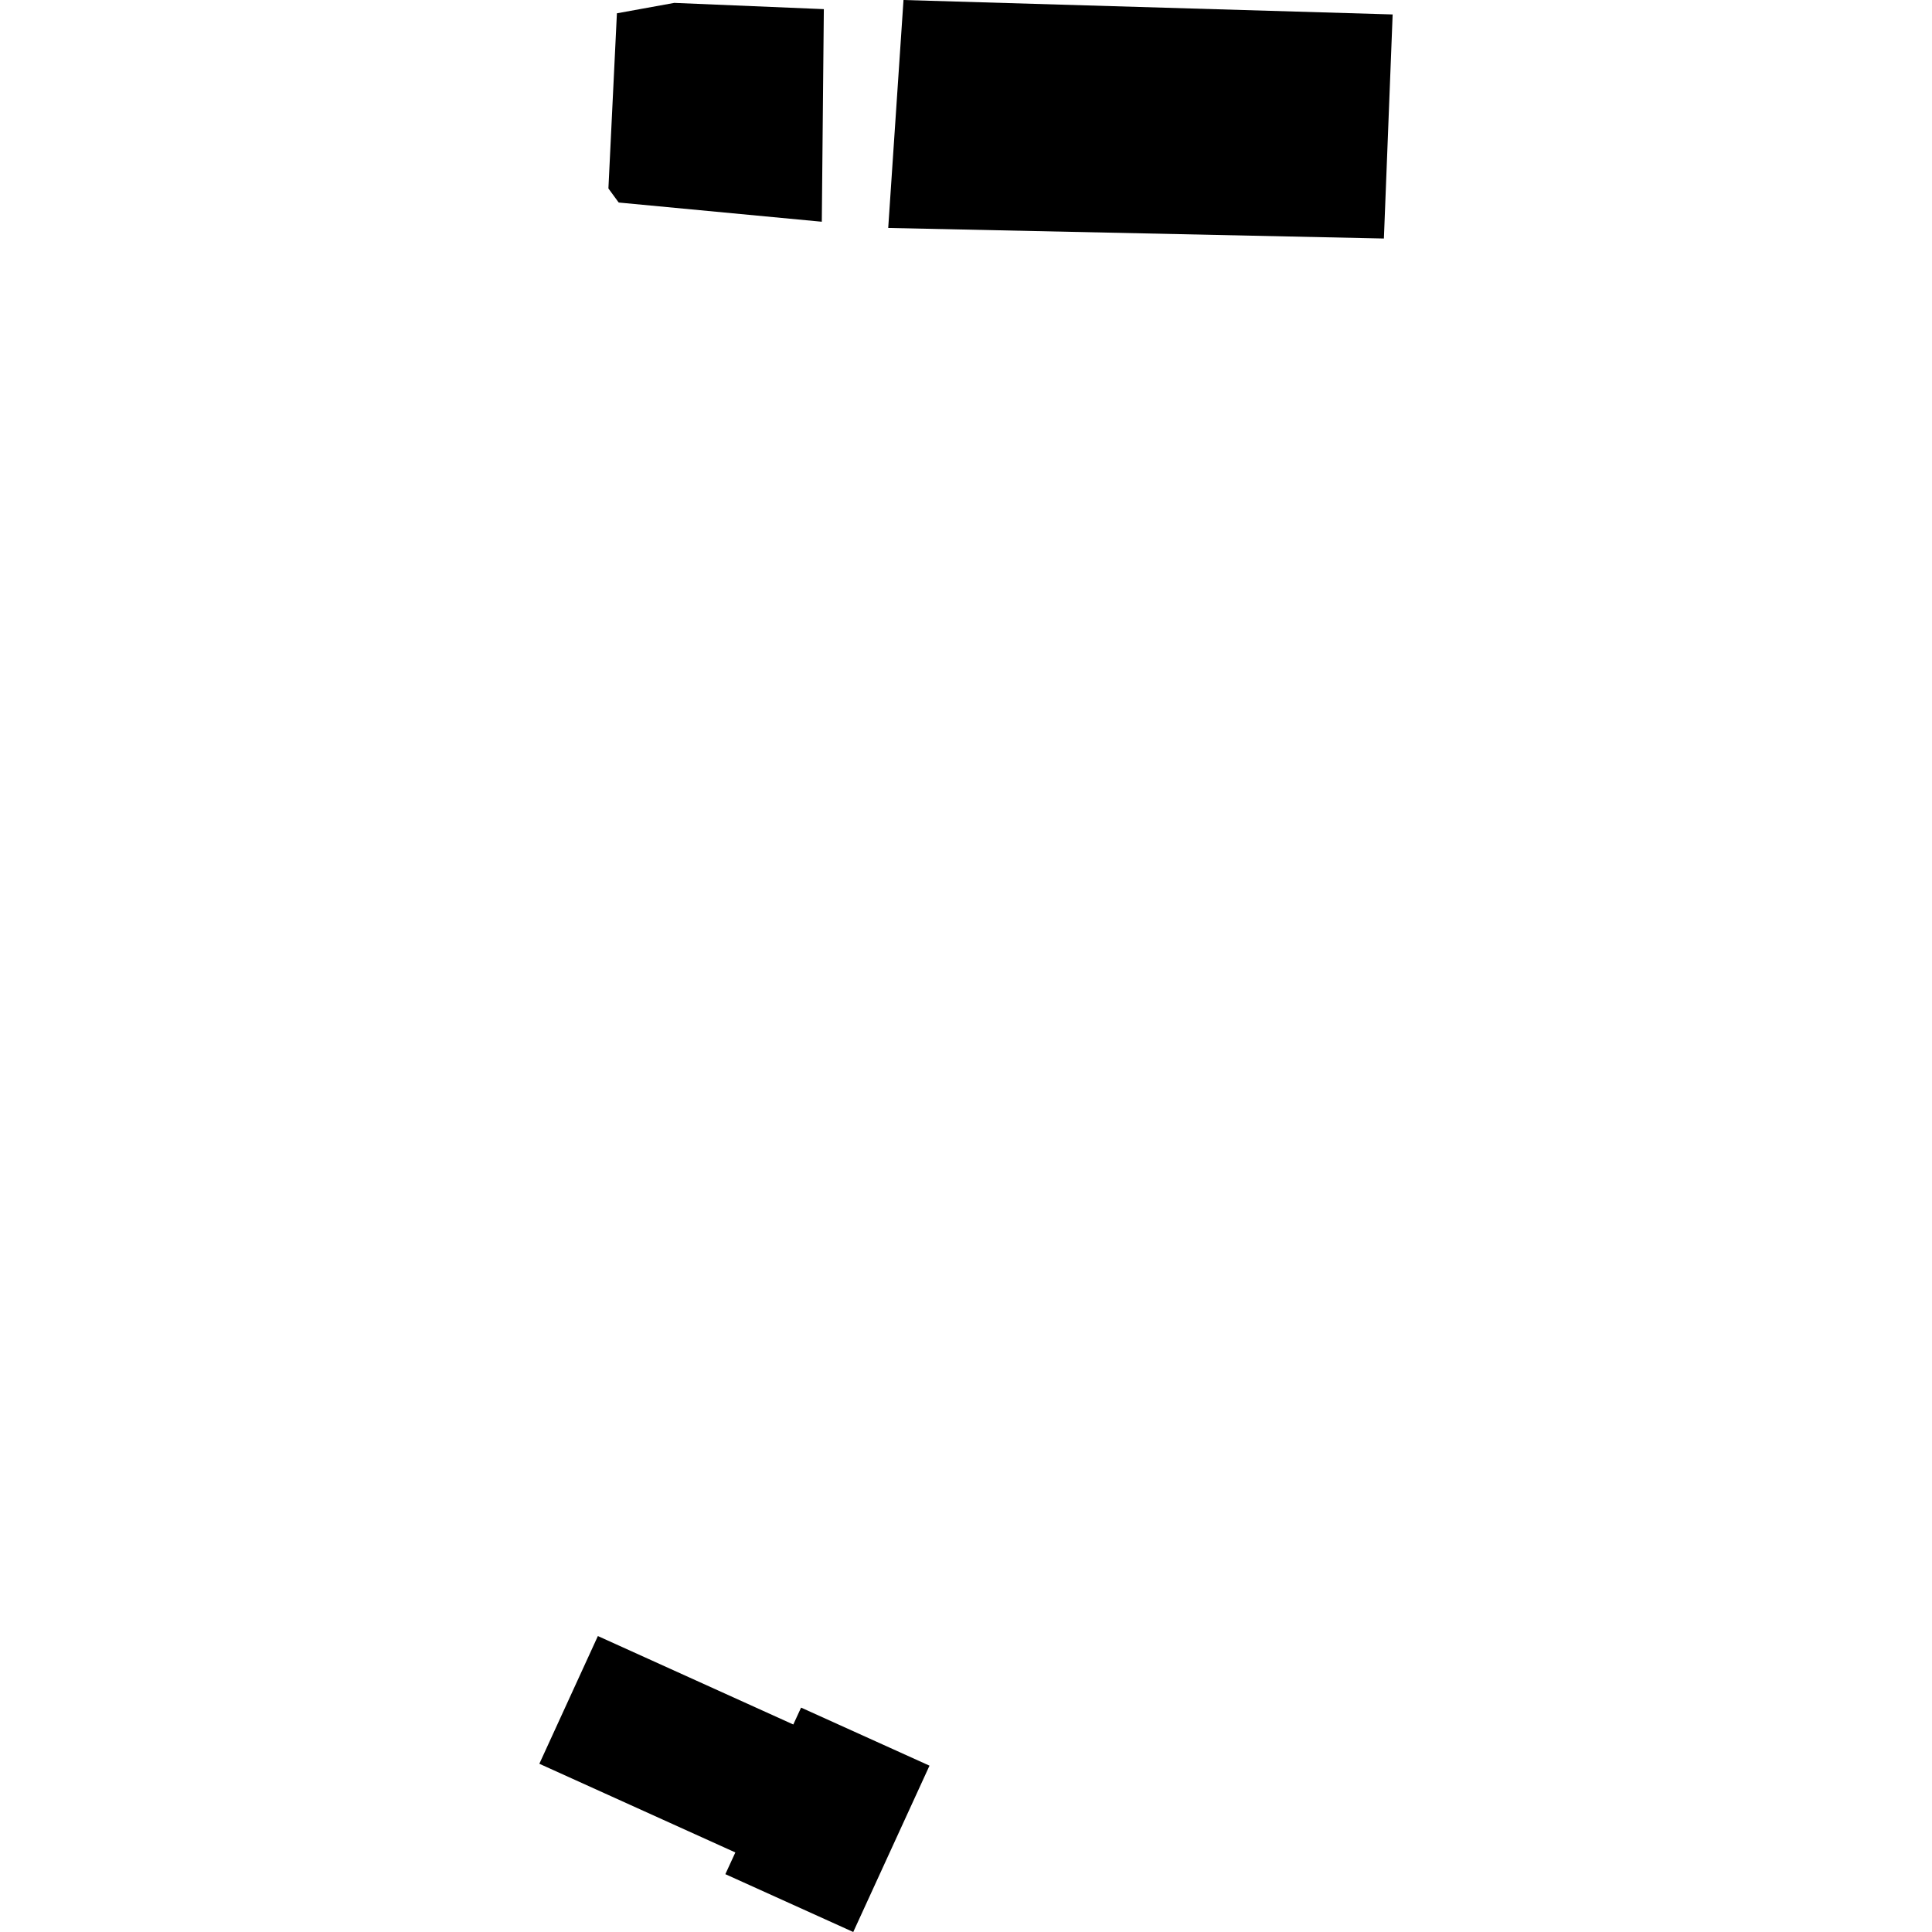
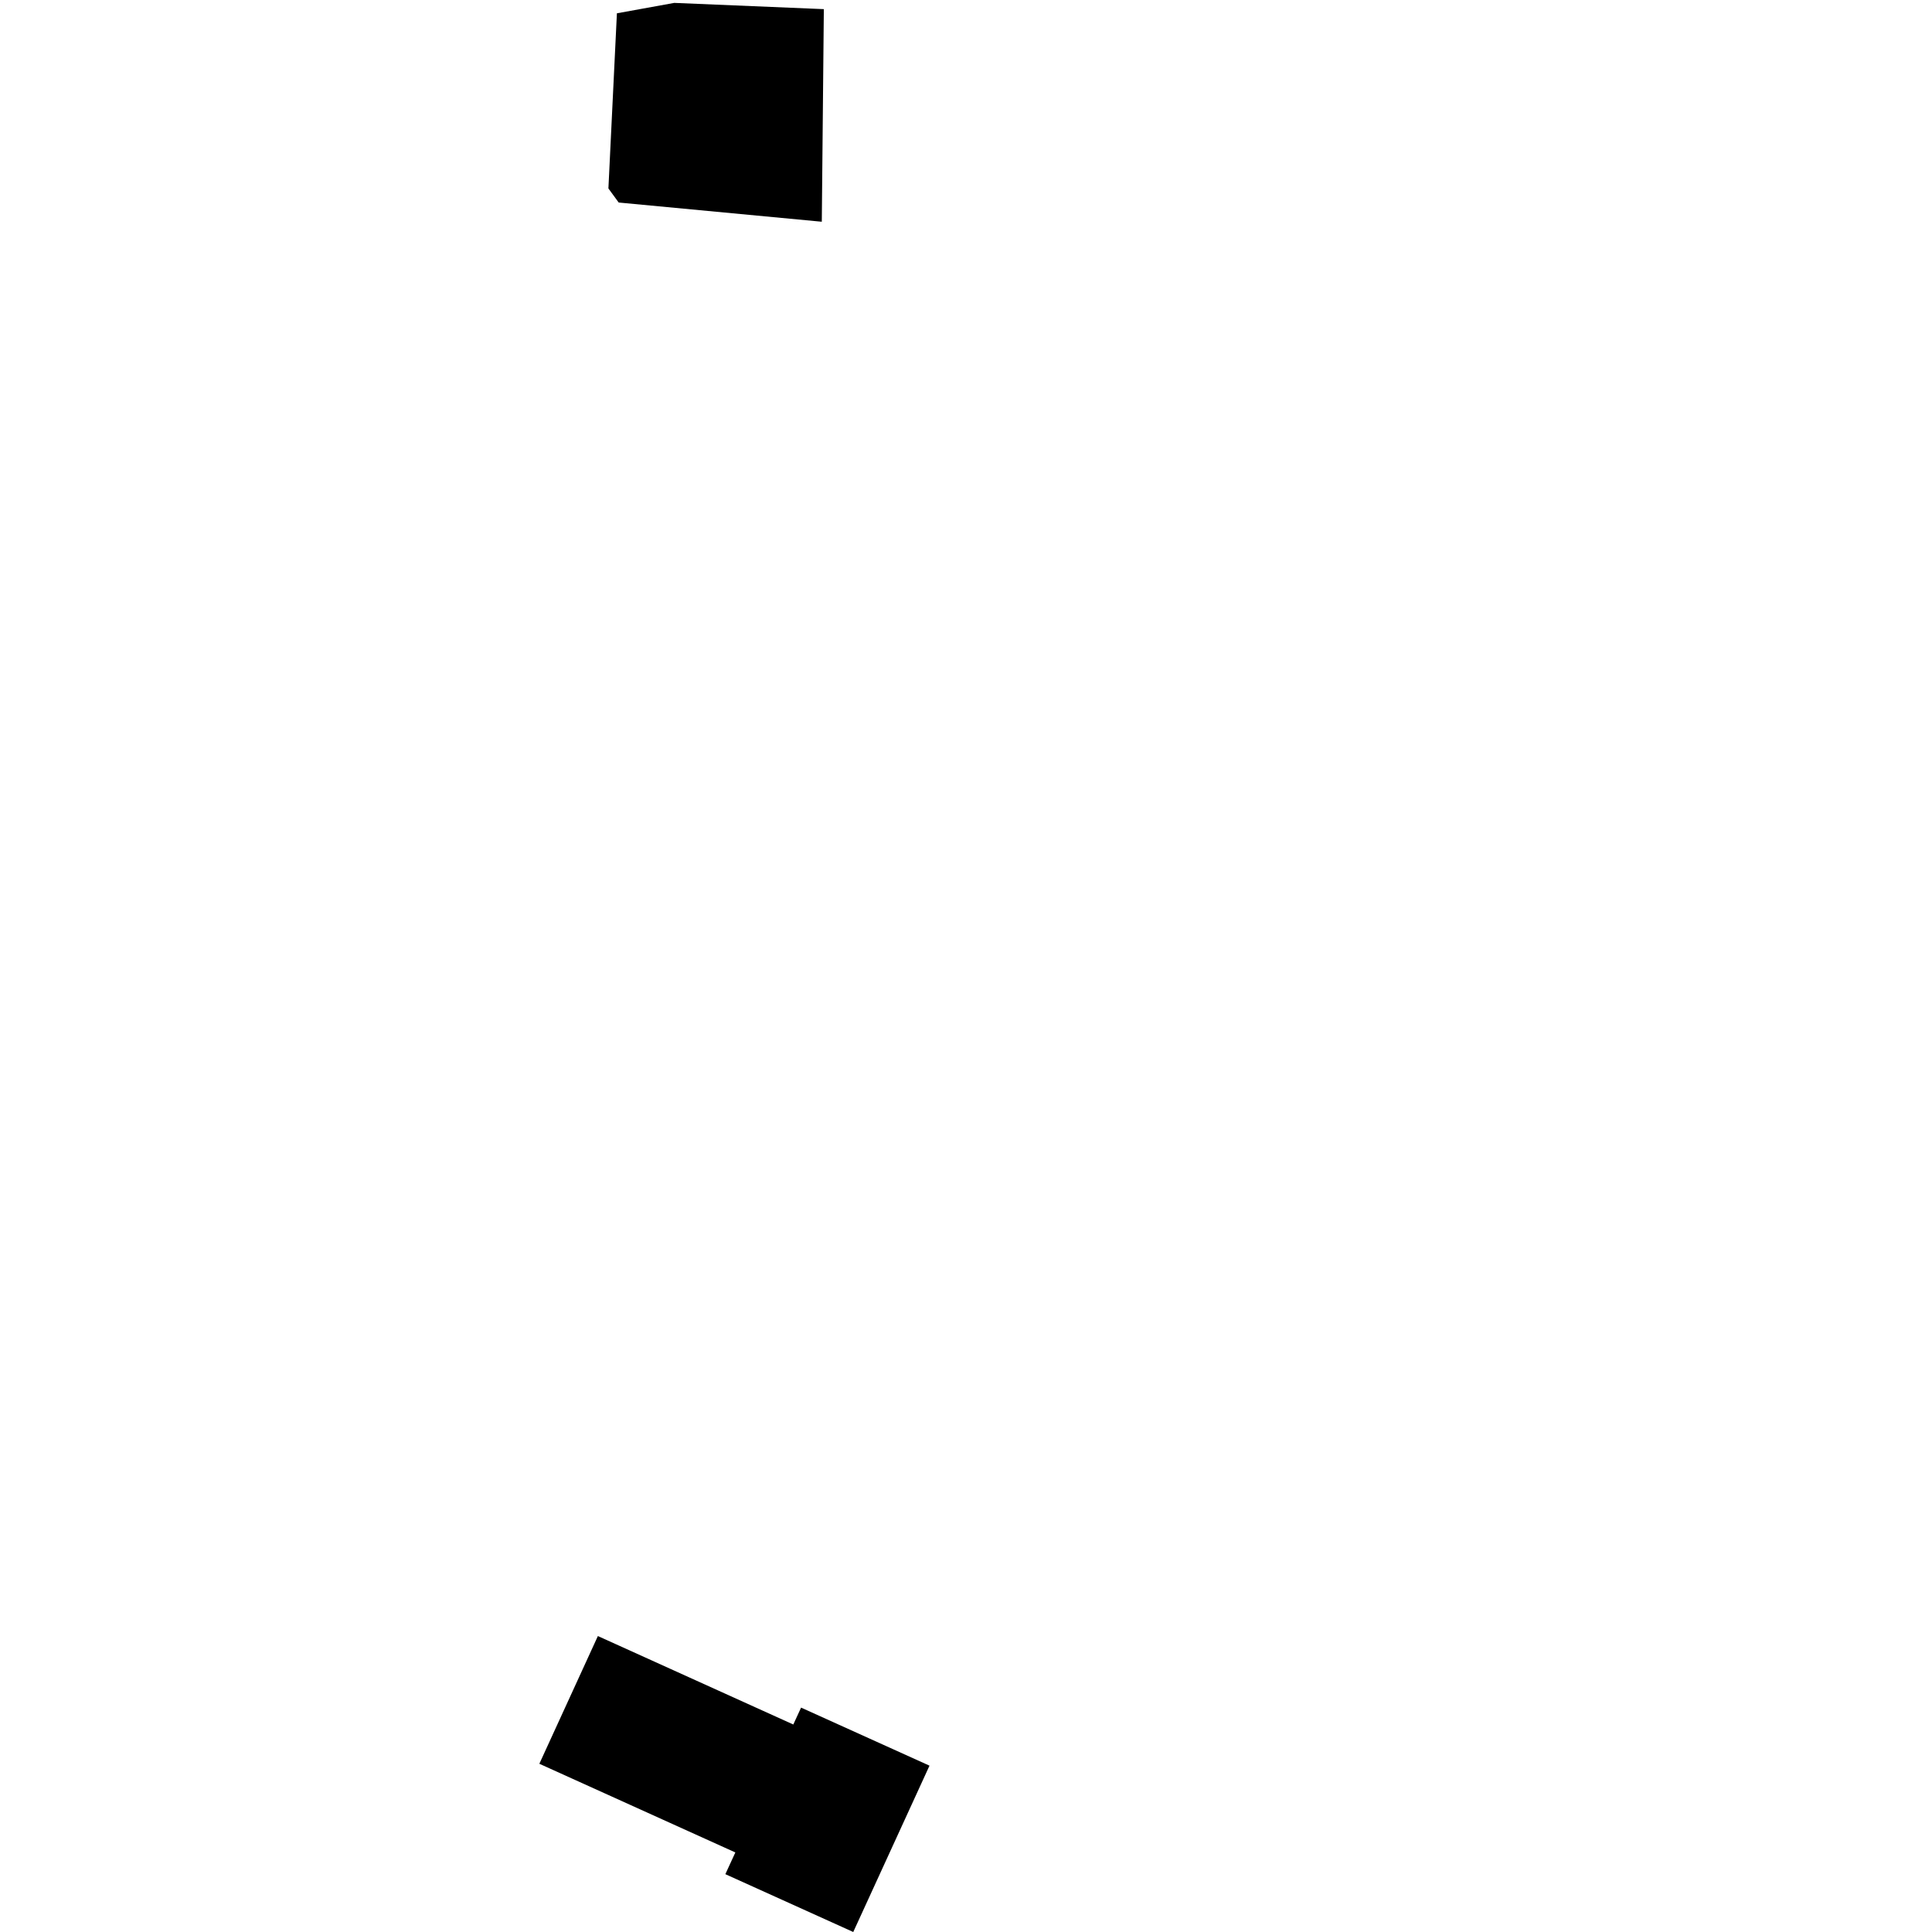
<svg xmlns="http://www.w3.org/2000/svg" height="288pt" version="1.1" viewBox="0 0 288 288" width="288pt">
  <defs>
    <style type="text/css">
*{stroke-linecap:butt;stroke-linejoin:round;}
  </style>
  </defs>
  <g id="figure_1">
    <g id="patch_1">
      <path d="M 0 288  L 288 288  L 288 0  L 0 0  z " style="fill:none;opacity:0;" />
    </g>
    <g id="axes_1">
      <g id="PatchCollection_1">
        <path clip-path="url(#p1e7356c02c)" d="M 122.808 1.362  L 122.504 33.053  L 92.229 30.19  L 90.695 28.093  L 91.961 1.983  L 100.513 0.431  L 122.808 1.362  " />
        <path clip-path="url(#p1e7356c02c)" d="M 138.559 263.205  L 127.193 288  L 108.127 279.379  L 109.617 276.141  L 80.4 262.922  L 89.125 243.883  L 118.256 257.068  L 119.416 254.55  L 138.559 263.205  " />
-         <path clip-path="url(#p1e7356c02c)" d="M 207.6 2.154  L 206.295 35.556  L 132.405 33.979  L 134.683 -0  L 207.6 2.154  " />
      </g>
    </g>
  </g>
  <defs>
    <clipPath id="p1e7356c02c">
      <rect height="288" width="127.2" x="80.4" y="0" />
    </clipPath>
  </defs>
</svg>